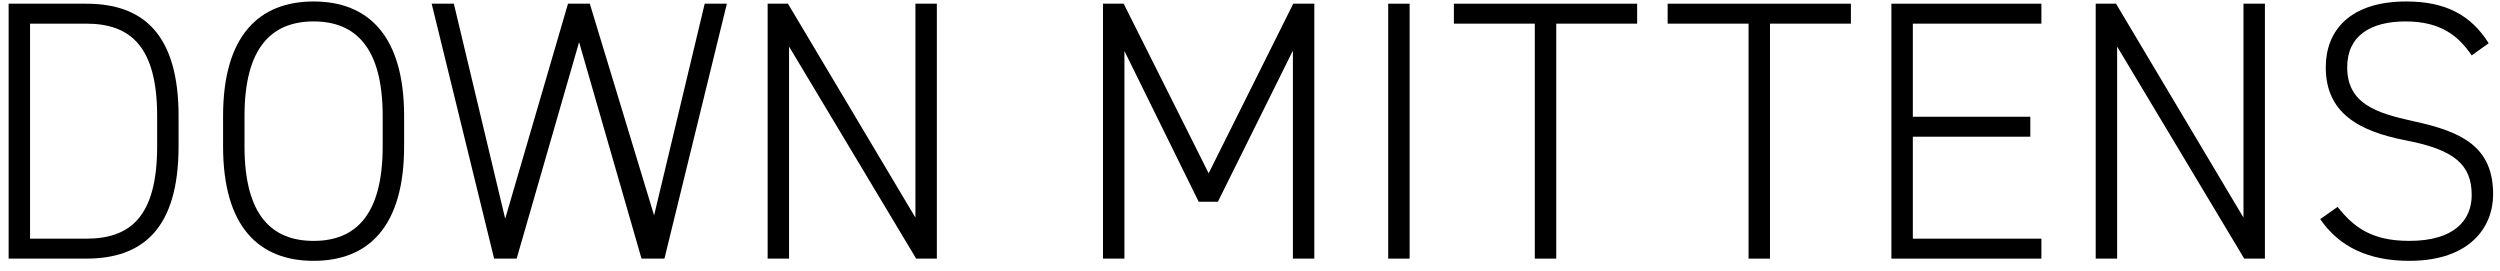
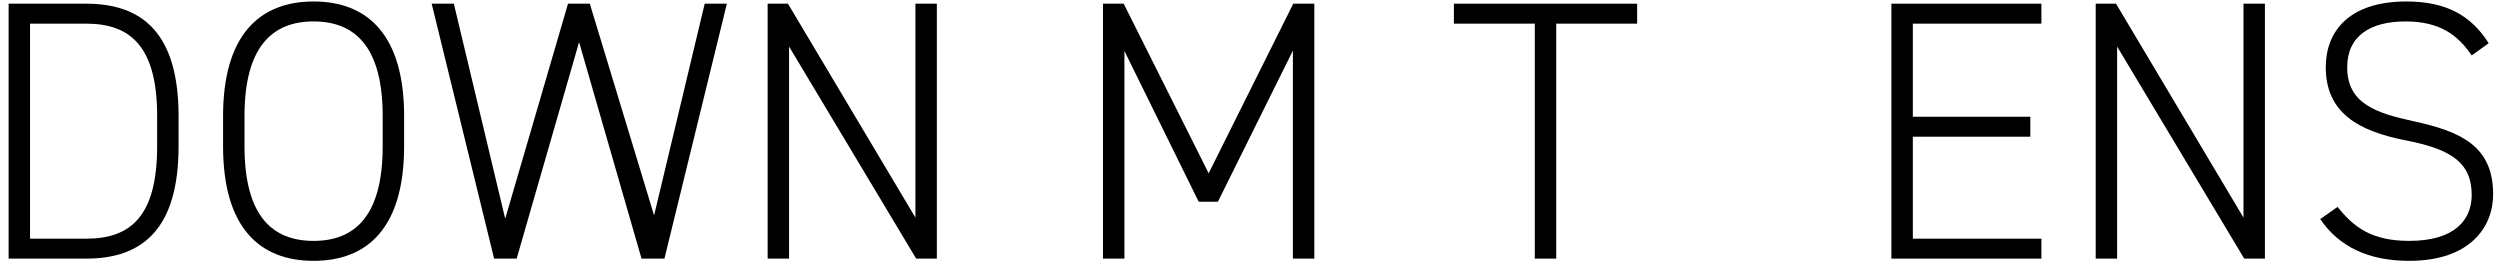
<svg xmlns="http://www.w3.org/2000/svg" width="203" height="22" viewBox="0 0 203 22" fill="none">
  <path d="M202.082 3.51L200.702 4.5C199.622 2.91 198.182 1.74 195.332 1.74C192.482 1.74 190.592 2.91 190.592 5.46C190.592 8.43 192.962 9.18 195.962 9.84C199.862 10.68 202.442 11.88 202.442 15.78C202.442 18.42 200.582 21.18 195.632 21.18C192.332 21.18 189.932 20.04 188.402 17.79L189.812 16.8C191.102 18.42 192.542 19.56 195.632 19.56C199.322 19.56 200.702 17.85 200.702 15.84C200.702 13.35 199.262 12.15 195.362 11.4C191.492 10.65 188.852 9.15 188.852 5.46C188.852 2.55 190.742 0.12 195.392 0.12C198.602 0.12 200.642 1.23 202.082 3.51Z" fill="black" />
  <path d="M182.171 0.3H183.911V21H182.231L171.911 3.78V21H170.171V0.3H171.821L182.171 17.67V0.3Z" fill="black" />
  <path d="M153.582 0.3H165.762V1.92H155.322V9.48H164.862V11.1H155.322V19.38H165.762V21H153.582V0.3Z" fill="black" />
-   <path d="M135.413 0.3H150.293V1.92H143.723V21H141.983V1.92H135.413V0.3Z" fill="black" />
  <path d="M118.056 0.3H132.936V1.92H126.366V21H124.626V1.92H118.056V0.3Z" fill="black" />
-   <path d="M114.462 0.3V21H112.722V0.3H114.462Z" fill="black" />
  <path d="M91.243 0.3L98.143 14.07L105.013 0.3H106.723V21H104.983V4.11L98.893 16.38H97.333L91.303 4.14V21H89.563V0.3H91.243Z" fill="black" />
  <path d="M74.332 0.3H76.072V21H74.392L64.072 3.78V21H62.332V0.3H63.982L74.332 17.67V0.3Z" fill="black" />
  <path d="M35.052 0.3H36.852L41.022 17.76L46.122 0.3H47.892L53.112 17.49L57.222 0.3H59.022L53.952 21H52.092L47.022 3.42L41.952 21H40.122L35.052 0.3Z" fill="black" />
  <path d="M32.814 11.88C32.814 18.42 29.904 21.18 25.464 21.18C21.024 21.18 18.114 18.42 18.114 11.88V9.42C18.114 2.91 21.024 0.12 25.464 0.12C29.904 0.12 32.814 2.91 32.814 9.42V11.88ZM19.854 9.42V11.88C19.854 17.49 22.074 19.56 25.464 19.56C28.854 19.56 31.074 17.49 31.074 11.88V9.42C31.074 3.84 28.854 1.74 25.464 1.74C22.074 1.74 19.854 3.84 19.854 9.42Z" fill="black" />
  <path d="M7 21H0.7V0.3H7C11.59 0.3 14.5 2.73 14.5 9.42V11.88C14.5 18.57 11.59 21 7 21ZM7 19.38C10.54 19.38 12.76 17.64 12.76 11.88V9.42C12.76 3.75 10.57 1.92 7 1.92H2.44V19.38H7Z" fill="black" />
</svg>